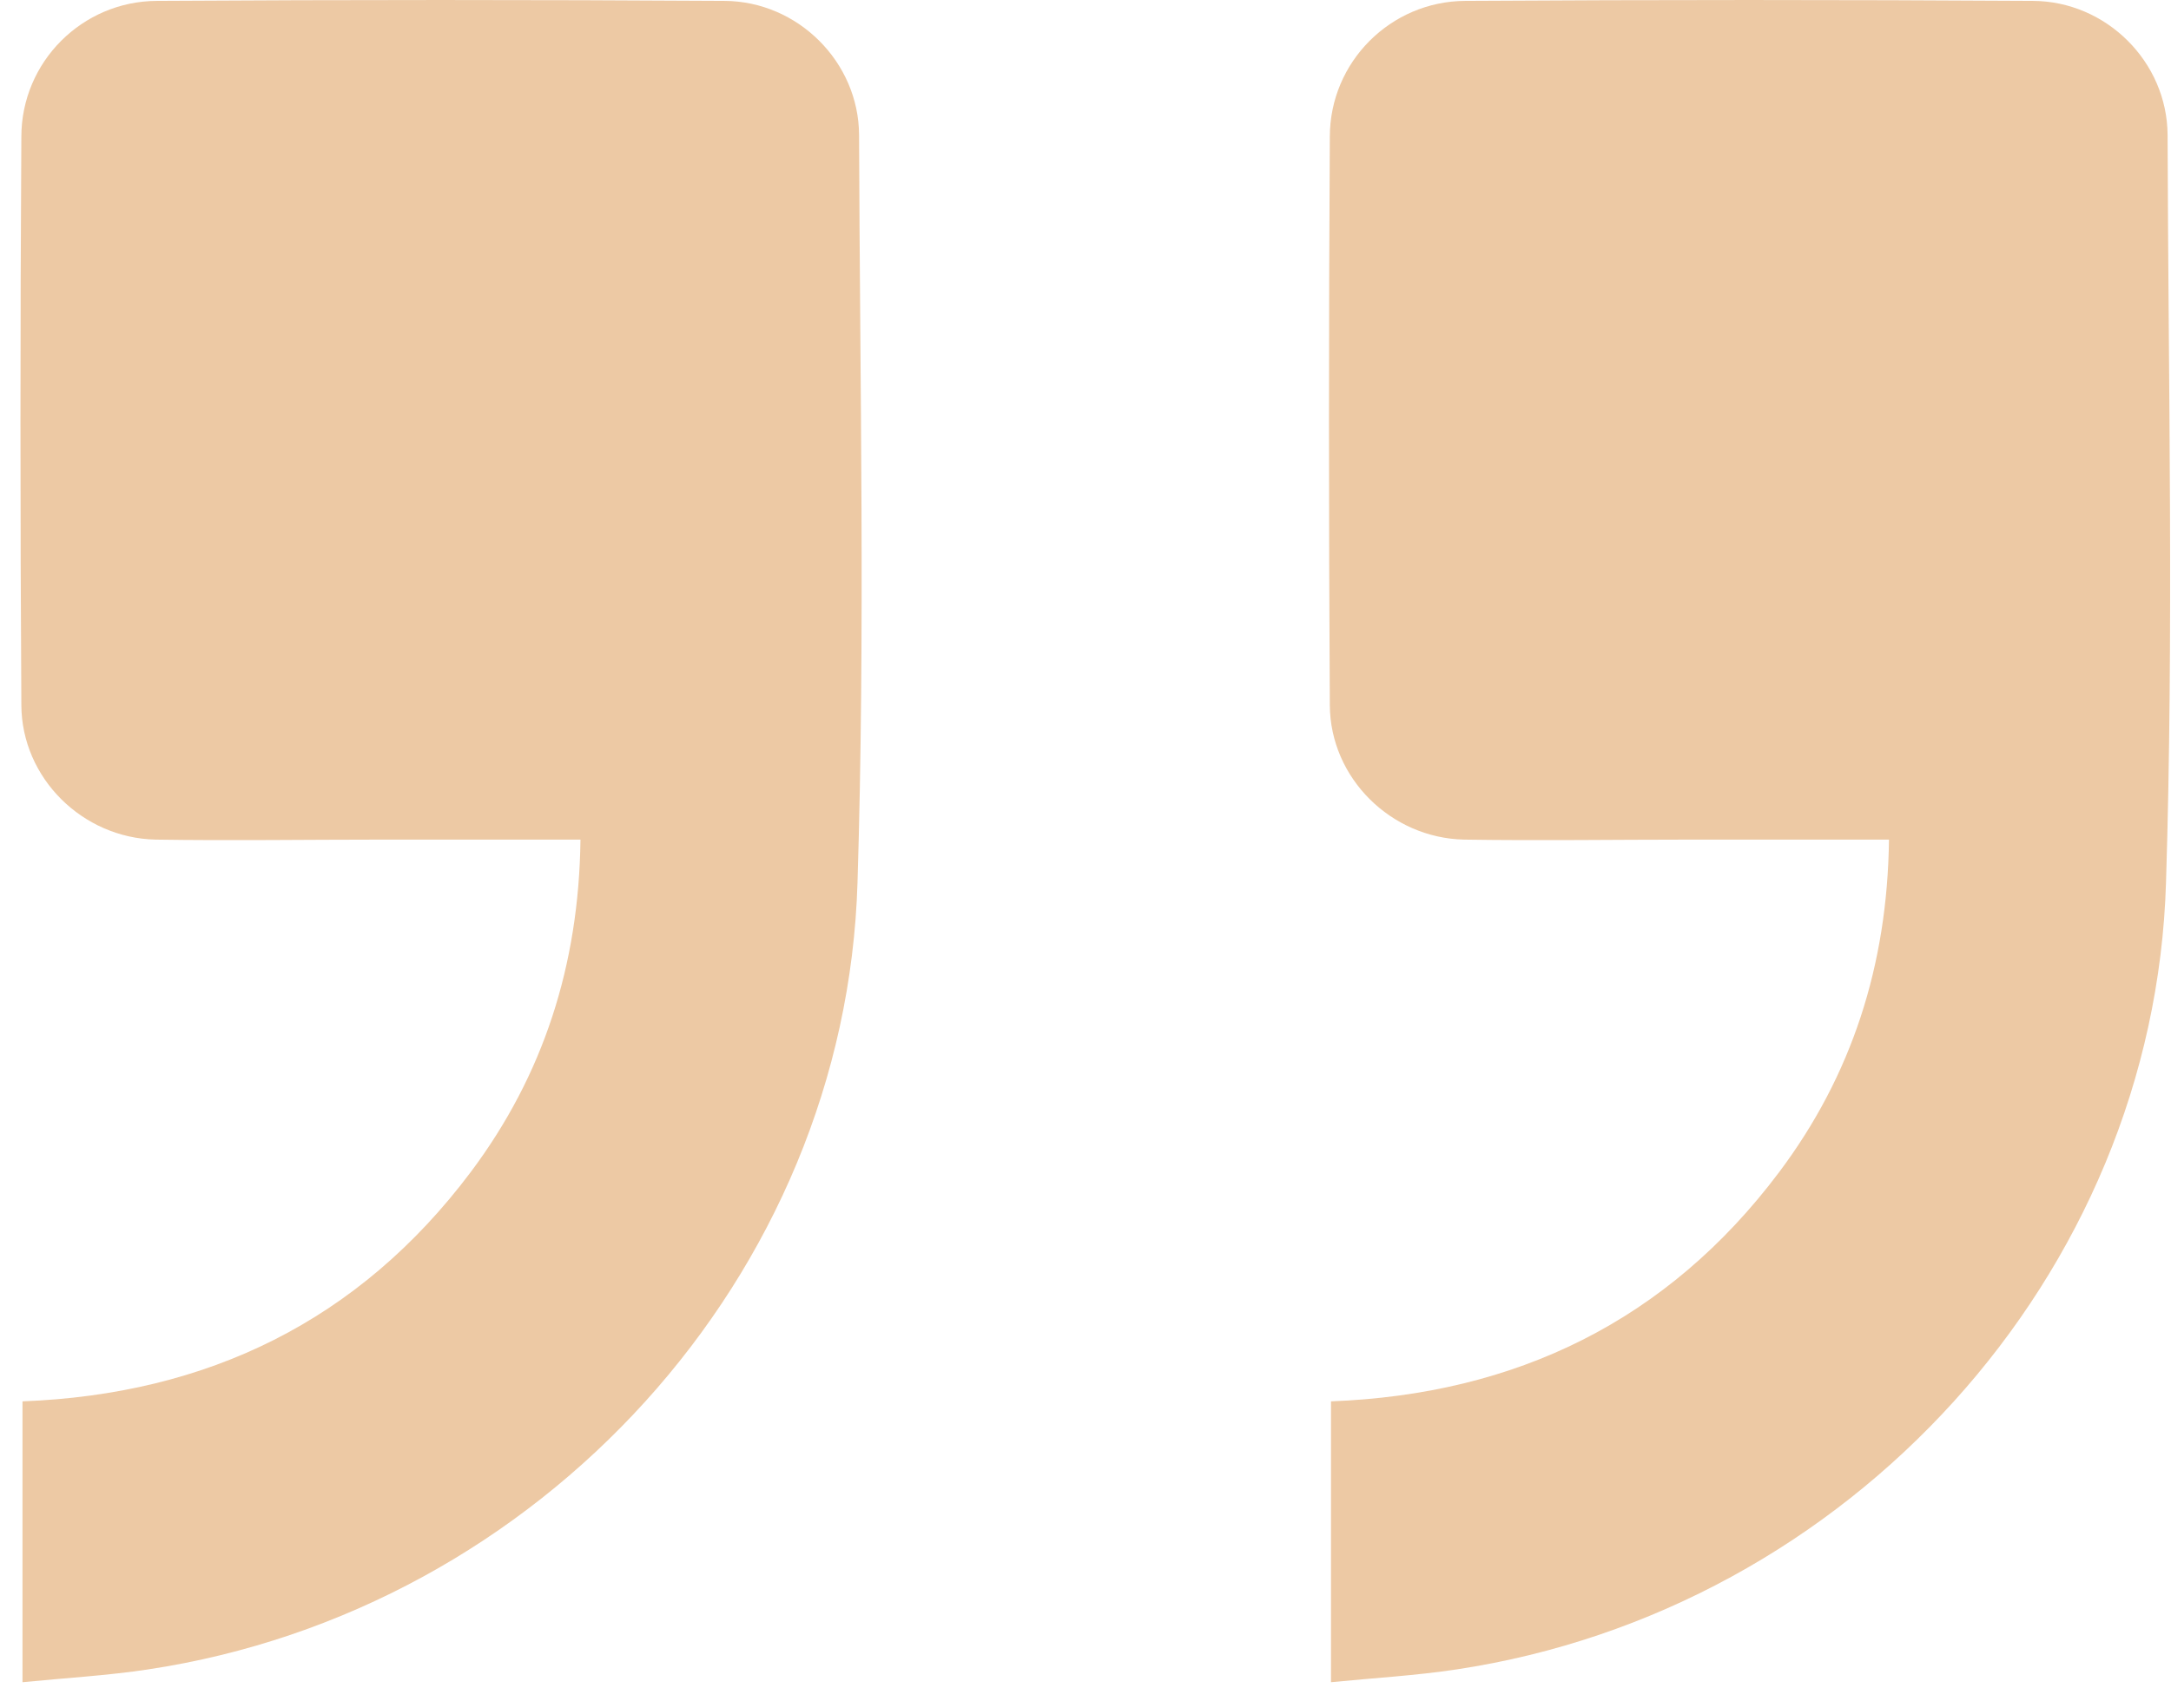
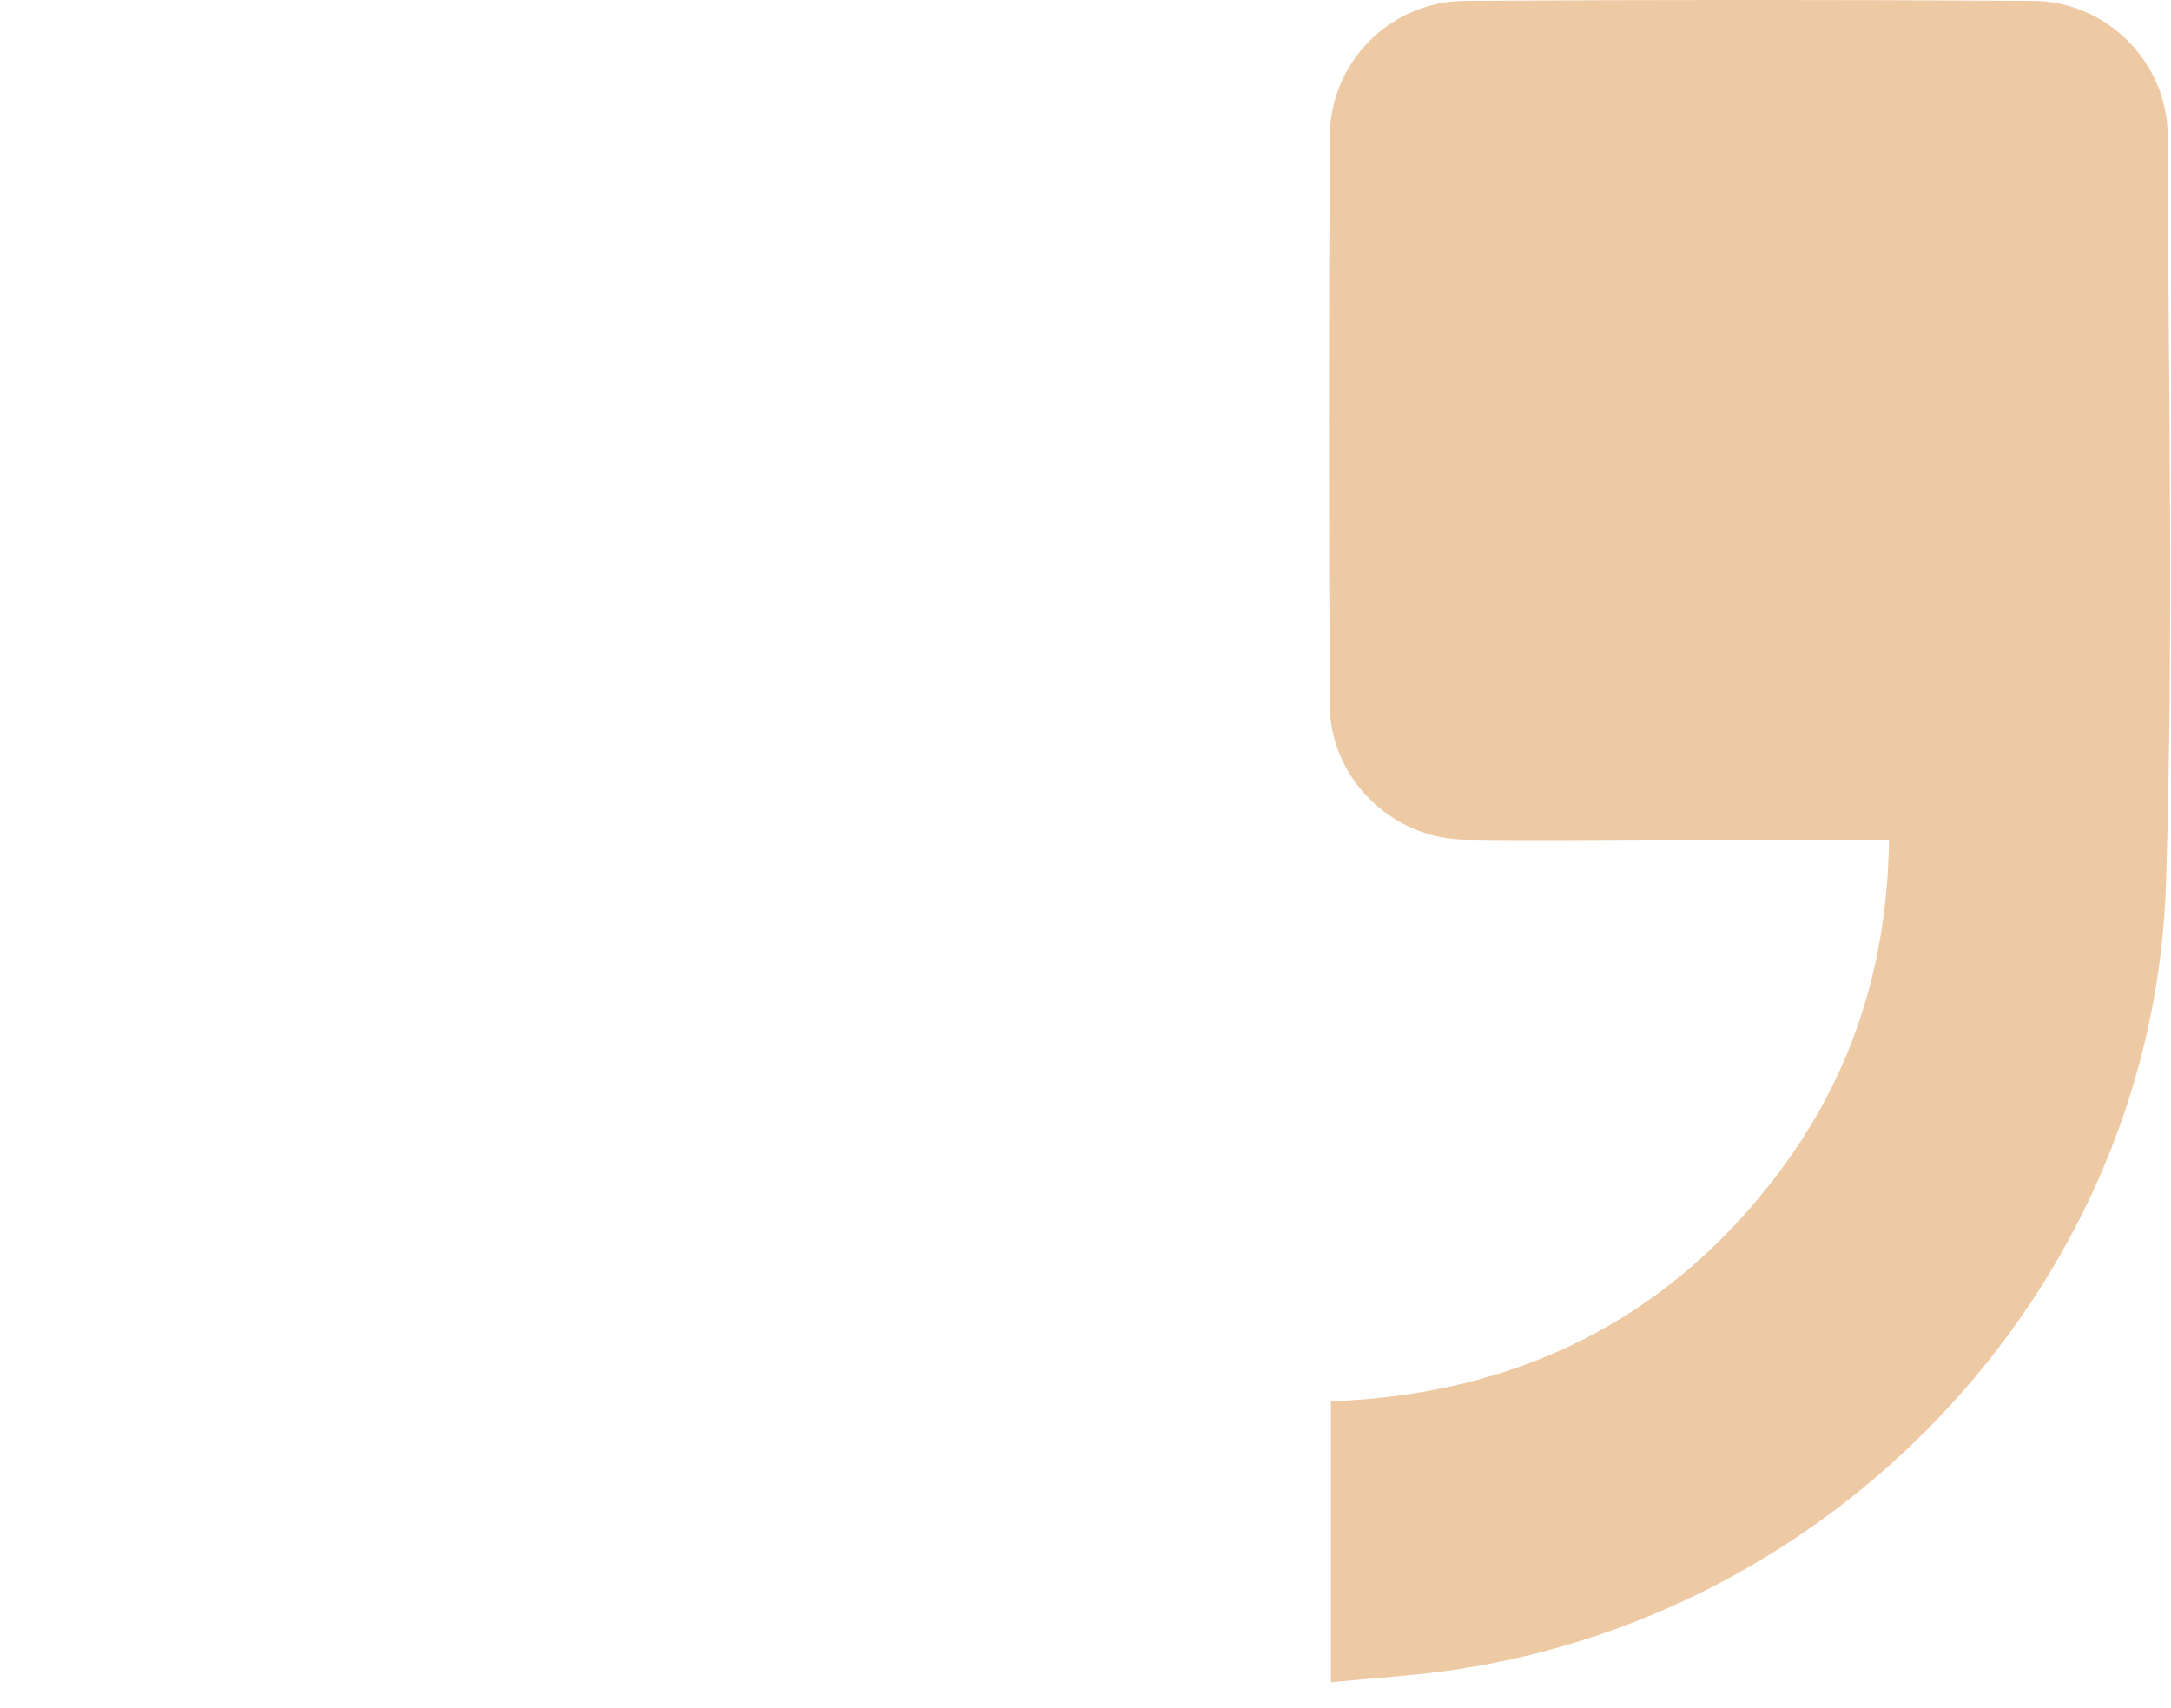
<svg xmlns="http://www.w3.org/2000/svg" width="61" height="48" viewBox="0 0 61 48" fill="none">
  <path d="M53.076 23.593C51.146 23.593 49.325 23.593 47.494 23.593C45.379 23.593 43.264 23.626 41.138 23.593C39.088 23.549 37.376 21.868 37.365 19.816C37.333 14.489 37.333 9.172 37.365 3.845C37.365 1.738 39.077 0.035 41.17 0.025C46.491 -0.008 51.8 -0.008 57.121 0.025C59.181 0.035 60.893 1.738 60.904 3.791C60.925 10.788 61.078 17.796 60.86 24.794C60.533 35.852 51.942 45.251 40.93 46.91C39.775 47.085 38.608 47.15 37.398 47.27V39.378C42.588 39.181 46.85 37.118 49.99 32.937C52.029 30.219 53.032 27.13 53.076 23.593Z" fill="#EDC9A4" />
-   <path d="M16.31 23.593C14.38 23.593 12.56 23.593 10.728 23.593C8.613 23.593 6.498 23.626 4.372 23.593C2.322 23.549 0.611 21.868 0.6 19.816C0.567 14.489 0.567 9.172 0.6 3.845C0.6 1.738 2.311 0.035 4.405 0.025C9.725 -0.008 15.034 -0.008 20.355 0.025C22.415 0.035 24.127 1.738 24.138 3.791C24.16 10.788 24.312 17.796 24.094 24.794C23.767 35.852 15.176 45.251 4.165 46.91C3.009 47.085 1.842 47.15 0.632 47.27V39.378C5.822 39.181 10.085 37.118 13.225 32.937C15.263 30.219 16.266 27.13 16.31 23.593Z" fill="#EDC9A4" />
</svg>